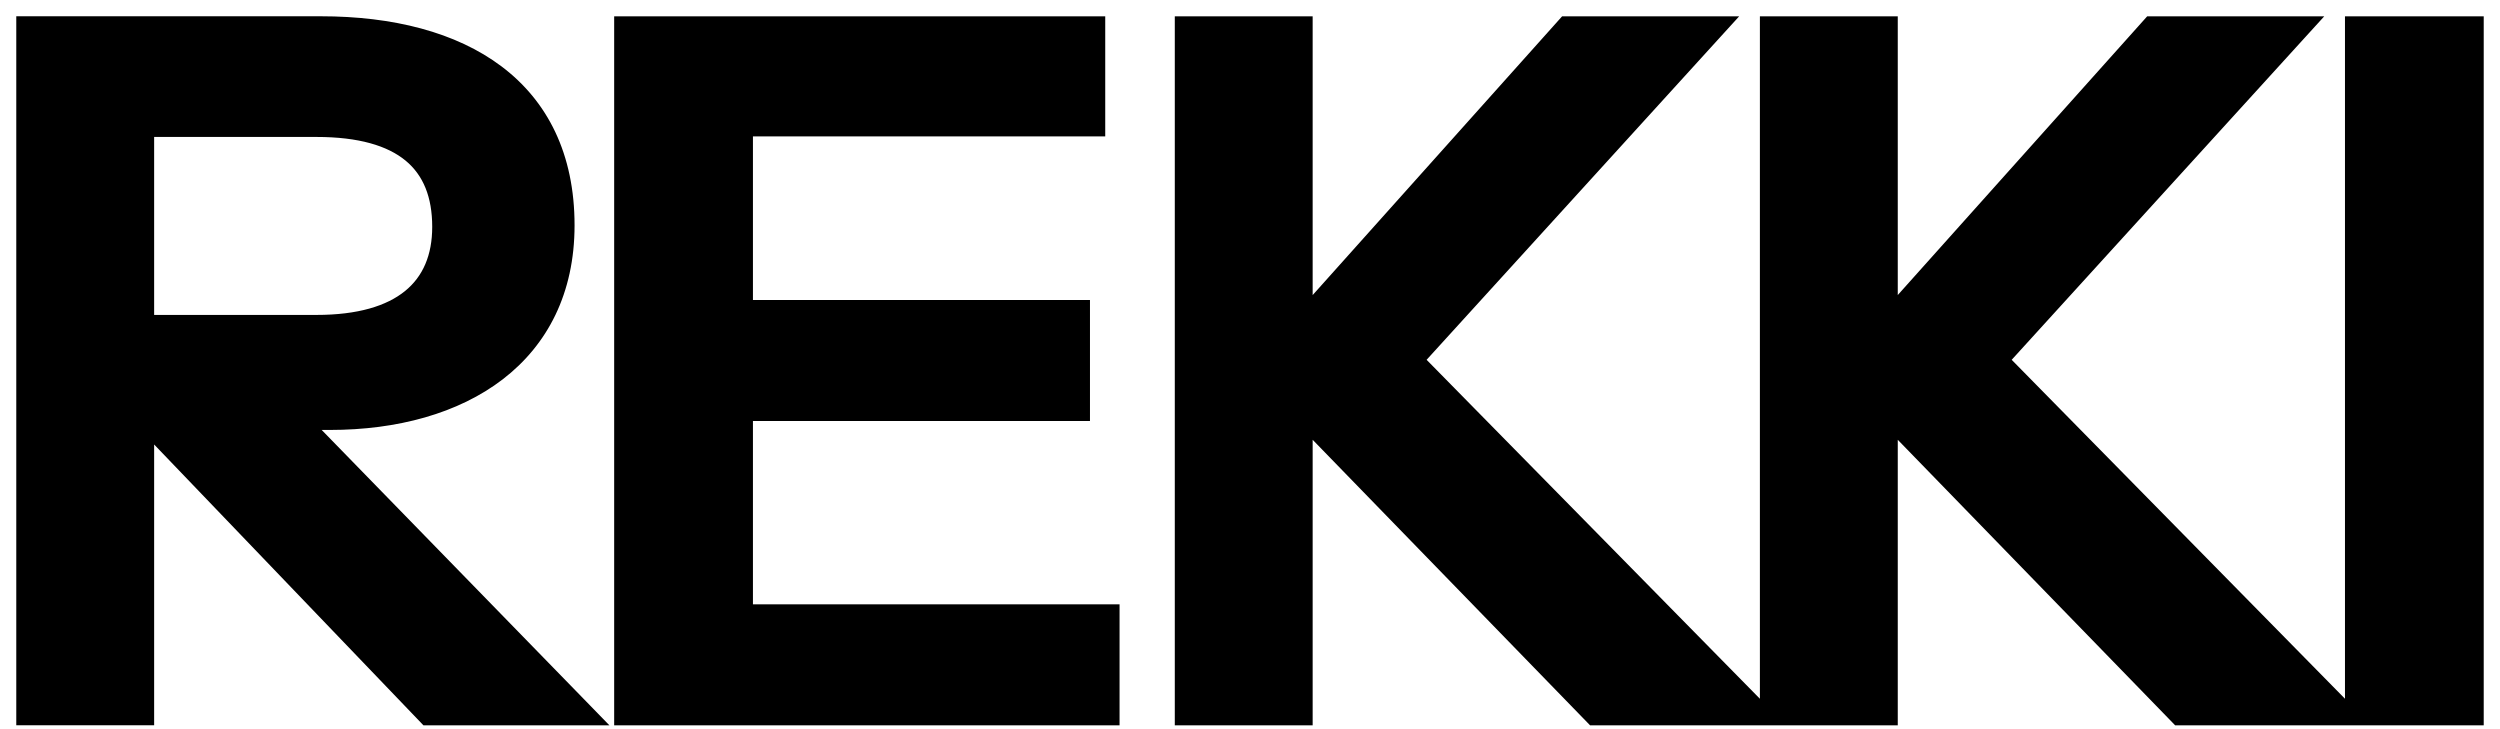
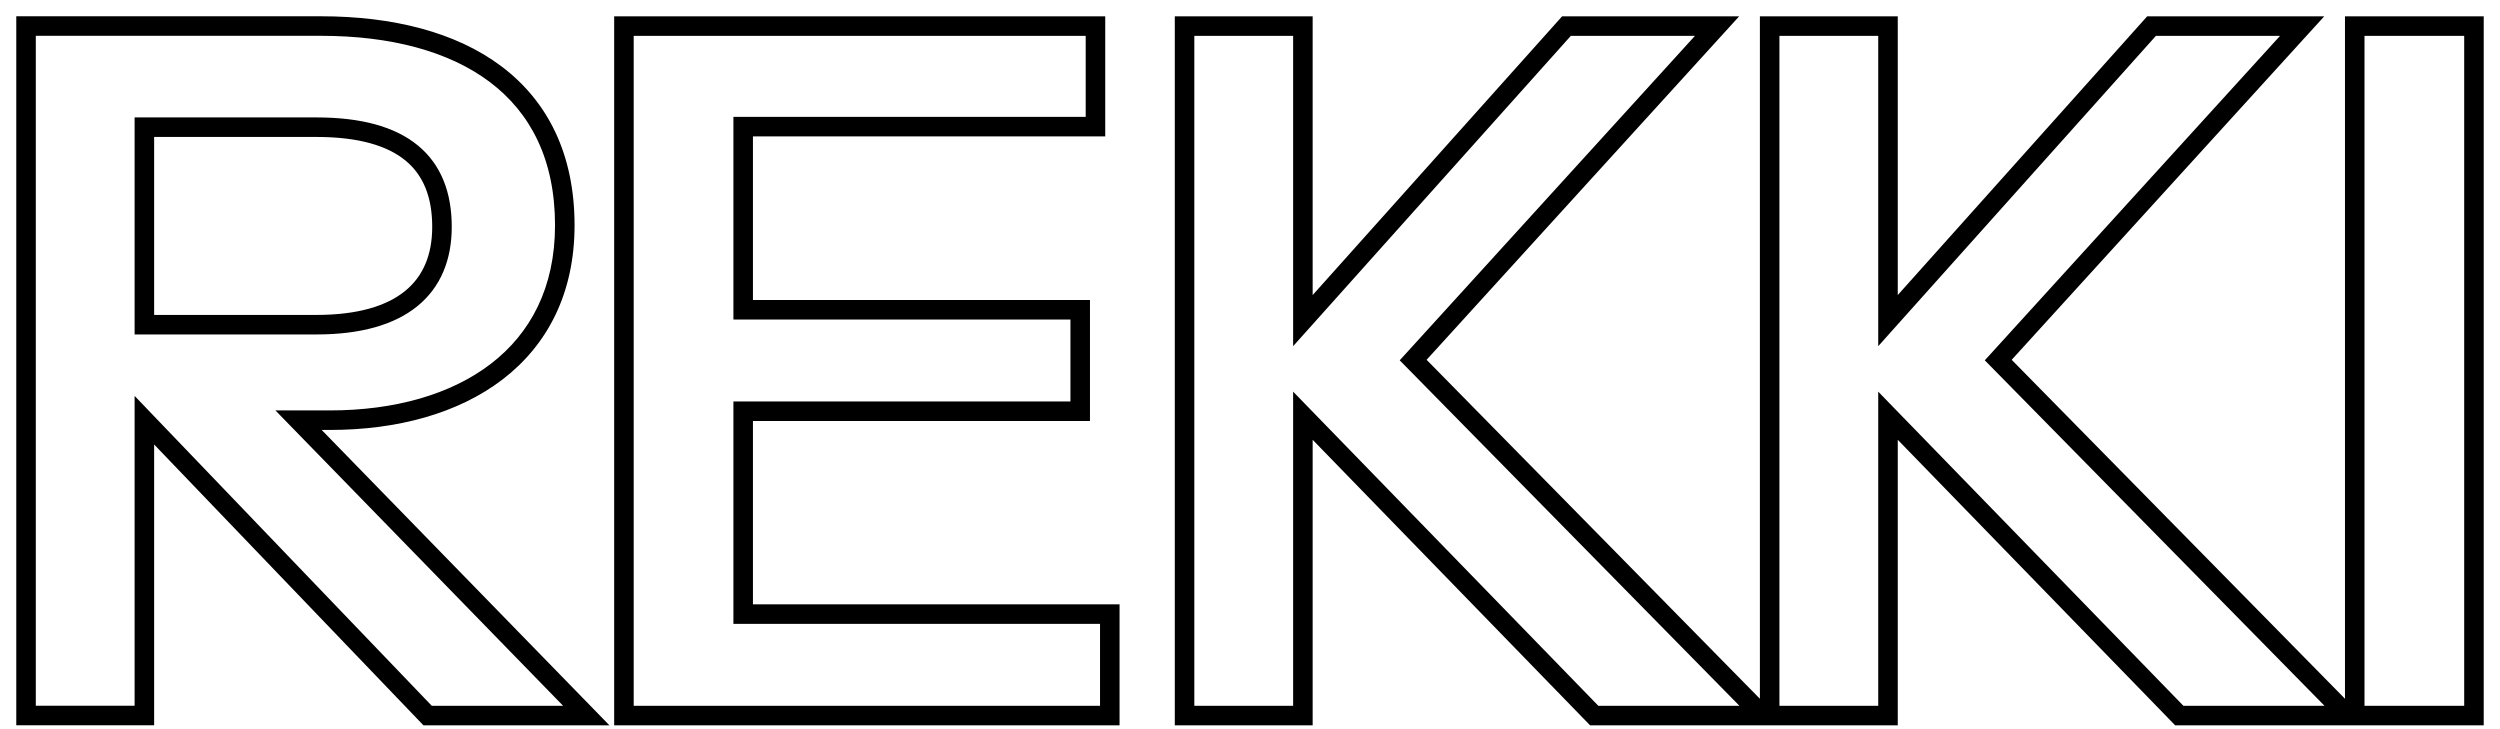
<svg xmlns="http://www.w3.org/2000/svg" viewBox="0 0 96 28" fill="currentColor">
-   <path fill-rule="evenodd" clip-rule="evenodd" d="M12.669 16.135C17.729 16.135 21.688 13.652 21.688 8.652C21.688 3.38 17.729 1 12.325 1H1V27.476H5.544V16.135L16.421 27.479H22.514L11.464 16.135H12.669ZM5.544 4.884H12.153C15.492 4.884 16.972 6.264 16.972 8.711C16.972 11.054 15.423 12.468 12.153 12.468H5.544V4.884ZM28.538 15.791H41.48V11.896H28.538V4.863H42.066V1.003H23.959V27.479H42.616V23.581H28.538V15.791ZM60.151 1.003H65.934L54.265 13.826L67.69 27.479H61.219L50.031 15.963V27.479H45.487V1.003H50.031V12.312L60.151 1.003ZM88.402 1.003H82.619L72.499 12.312V1.003H67.955V27.479H72.499V15.963L83.686 27.479H90.157L76.733 13.826L88.402 1.003ZM90.422 1.003H95V27.479H90.422V1.003Z" fill="currentColor" />
  <path d="M1 1V0.625H0.625V1H1ZM1 27.476H0.625V27.851H1V27.476ZM5.544 27.476V27.851H5.919V27.476H5.544ZM5.544 16.135L5.814 15.876L5.169 15.202V16.135H5.544ZM16.421 27.479L16.151 27.738L16.261 27.854H16.421V27.479ZM22.514 27.479V27.854H23.403L22.783 27.217L22.514 27.479ZM11.464 16.135V15.76H10.576L11.196 16.397L11.464 16.135ZM5.544 4.884V4.509H5.169V4.884H5.544ZM5.544 12.468H5.169V12.843H5.544V12.468ZM41.48 15.791V16.166H41.855V15.791H41.48ZM28.538 15.791V15.416H28.163V15.791H28.538ZM41.48 11.896H41.855V11.521H41.48V11.896ZM28.538 11.896H28.163V12.271H28.538V11.896ZM28.538 4.863V4.488H28.163V4.863H28.538ZM42.066 4.863V5.238H42.441V4.863H42.066ZM42.066 1.003H42.441V0.628H42.066V1.003ZM23.959 1.003V0.628H23.584V1.003H23.959ZM23.959 27.479H23.584V27.854H23.959V27.479ZM42.616 27.479V27.854H42.991V27.479H42.616ZM42.616 23.581H42.991V23.206H42.616V23.581ZM28.538 23.581H28.163V23.956H28.538V23.581ZM65.934 1.003L66.212 1.255L66.783 0.628H65.934V1.003ZM60.151 1.003V0.628H59.984L59.872 0.753L60.151 1.003ZM54.265 13.826L53.988 13.574L53.749 13.836L53.998 14.089L54.265 13.826ZM67.69 27.479V27.854H68.585L67.957 27.216L67.69 27.479ZM61.219 27.479L60.95 27.74L61.06 27.854H61.219V27.479ZM50.031 15.963L50.3 15.702L49.656 15.039V15.963H50.031ZM50.031 27.479V27.854H50.406V27.479H50.031ZM45.487 27.479H45.112V27.854H45.487V27.479ZM45.487 1.003V0.628H45.112V1.003H45.487ZM50.031 1.003H50.406V0.628H50.031V1.003ZM50.031 12.312H49.656V13.293L50.311 12.562L50.031 12.312ZM82.619 1.003V0.628H82.451L82.339 0.753L82.619 1.003ZM88.402 1.003L88.679 1.255L89.25 0.628H88.402V1.003ZM72.499 12.312H72.124V13.293L72.778 12.562L72.499 12.312ZM72.499 1.003H72.874V0.628H72.499V1.003ZM67.955 1.003V0.628H67.58V1.003H67.955ZM67.955 27.479H67.58V27.854H67.955V27.479ZM72.499 27.479V27.854H72.874V27.479H72.499ZM72.499 15.963L72.767 15.702L72.124 15.039V15.963H72.499ZM83.686 27.479L83.417 27.74L83.527 27.854H83.686V27.479ZM90.157 27.479V27.854H91.052L90.425 27.216L90.157 27.479ZM76.733 13.826L76.455 13.574L76.216 13.836L76.465 14.089L76.733 13.826ZM95 1.003H95.375V0.628H95V1.003ZM90.422 1.003V0.628H90.047V1.003H90.422ZM95 27.479V27.854H95.375V27.479H95ZM90.422 27.479H90.047V27.854H90.422V27.479ZM21.313 8.652C21.313 11.041 20.373 12.8 18.848 13.971C17.31 15.152 15.144 15.76 12.669 15.76V16.51C15.255 16.51 17.598 15.876 19.305 14.566C21.023 13.246 22.063 11.263 22.063 8.652H21.313ZM12.325 1.375C14.98 1.375 17.23 1.961 18.808 3.149C20.369 4.325 21.313 6.122 21.313 8.652H22.063C22.063 5.911 21.027 3.882 19.259 2.55C17.506 1.23 15.075 0.625 12.325 0.625V1.375ZM1 1.375H12.325V0.625H1V1.375ZM1.375 27.476V1H0.625V27.476H1.375ZM5.544 27.101H1V27.851H5.544V27.101ZM5.169 16.135V27.476H5.919V16.135H5.169ZM16.692 27.219L5.814 15.876L5.273 16.395L16.151 27.738L16.692 27.219ZM22.514 27.104H16.421V27.854H22.514V27.104ZM11.196 16.397L22.245 27.741L22.783 27.217L11.733 15.874L11.196 16.397ZM12.669 15.76H11.464V16.51H12.669V15.76ZM12.153 4.509H5.544V5.259H12.153V4.509ZM17.347 8.711C17.347 7.409 16.95 6.332 16.053 5.591C15.171 4.862 13.865 4.509 12.153 4.509V5.259C13.78 5.259 14.883 5.597 15.576 6.169C16.254 6.73 16.597 7.566 16.597 8.711H17.347ZM12.153 12.843C13.834 12.843 15.137 12.48 16.025 11.759C16.926 11.027 17.347 9.971 17.347 8.711H16.597C16.597 9.794 16.243 10.616 15.552 11.177C14.849 11.748 13.742 12.093 12.153 12.093V12.843ZM5.544 12.843H12.153V12.093H5.544V12.843ZM5.169 4.884V12.468H5.919V4.884H5.169ZM41.48 15.416H28.538V16.166H41.48V15.416ZM41.105 11.896V15.791H41.855V11.896H41.105ZM28.538 12.271H41.48V11.521H28.538V12.271ZM28.163 4.863V11.896H28.913V4.863H28.163ZM42.066 4.488H28.538V5.238H42.066V4.488ZM41.691 1.003V4.863H42.441V1.003H41.691ZM23.959 1.378H42.066V0.628H23.959V1.378ZM24.334 27.479V1.003H23.584V27.479H24.334ZM42.616 27.104H23.959V27.854H42.616V27.104ZM42.241 23.581V27.479H42.991V23.581H42.241ZM28.538 23.956H42.616V23.206H28.538V23.956ZM28.163 15.791V23.581H28.913V15.791H28.163ZM65.934 0.628H60.151V1.378H65.934V0.628ZM54.543 14.079L66.212 1.255L65.657 0.75L53.988 13.574L54.543 14.079ZM67.957 27.216L54.533 13.563L53.998 14.089L67.423 27.742L67.957 27.216ZM61.219 27.854H67.69V27.104H61.219V27.854ZM49.762 16.225L60.95 27.74L61.488 27.218L50.3 15.702L49.762 16.225ZM50.406 27.479V15.963H49.656V27.479H50.406ZM45.487 27.854H50.031V27.104H45.487V27.854ZM45.112 1.003V27.479H45.862V1.003H45.112ZM50.031 0.628H45.487V1.378H50.031V0.628ZM50.406 12.312V1.003H49.656V12.312H50.406ZM59.872 0.753L49.752 12.062L50.311 12.562L60.431 1.253L59.872 0.753ZM82.619 1.378H88.402V0.628H82.619V1.378ZM72.778 12.562L82.898 1.253L82.339 0.753L72.219 12.062L72.778 12.562ZM72.124 1.003V12.312H72.874V1.003H72.124ZM67.955 1.378H72.499V0.628H67.955V1.378ZM68.33 27.479V1.003H67.58V27.479H68.33ZM72.499 27.104H67.955V27.854H72.499V27.104ZM72.124 15.963V27.479H72.874V15.963H72.124ZM83.955 27.218L72.767 15.702L72.23 16.225L83.417 27.74L83.955 27.218ZM90.157 27.104H83.686V27.854H90.157V27.104ZM76.465 14.089L89.89 27.742L90.425 27.216L77 13.563L76.465 14.089ZM88.124 0.75L76.455 13.574L77.01 14.079L88.679 1.255L88.124 0.75ZM95 0.628H90.422V1.378H95V0.628ZM95.375 27.479V1.003H94.625V27.479H95.375ZM90.422 27.854H95V27.104H90.422V27.854ZM90.047 1.003V27.479H90.797V1.003H90.047Z" fill="currentColor" />
</svg>